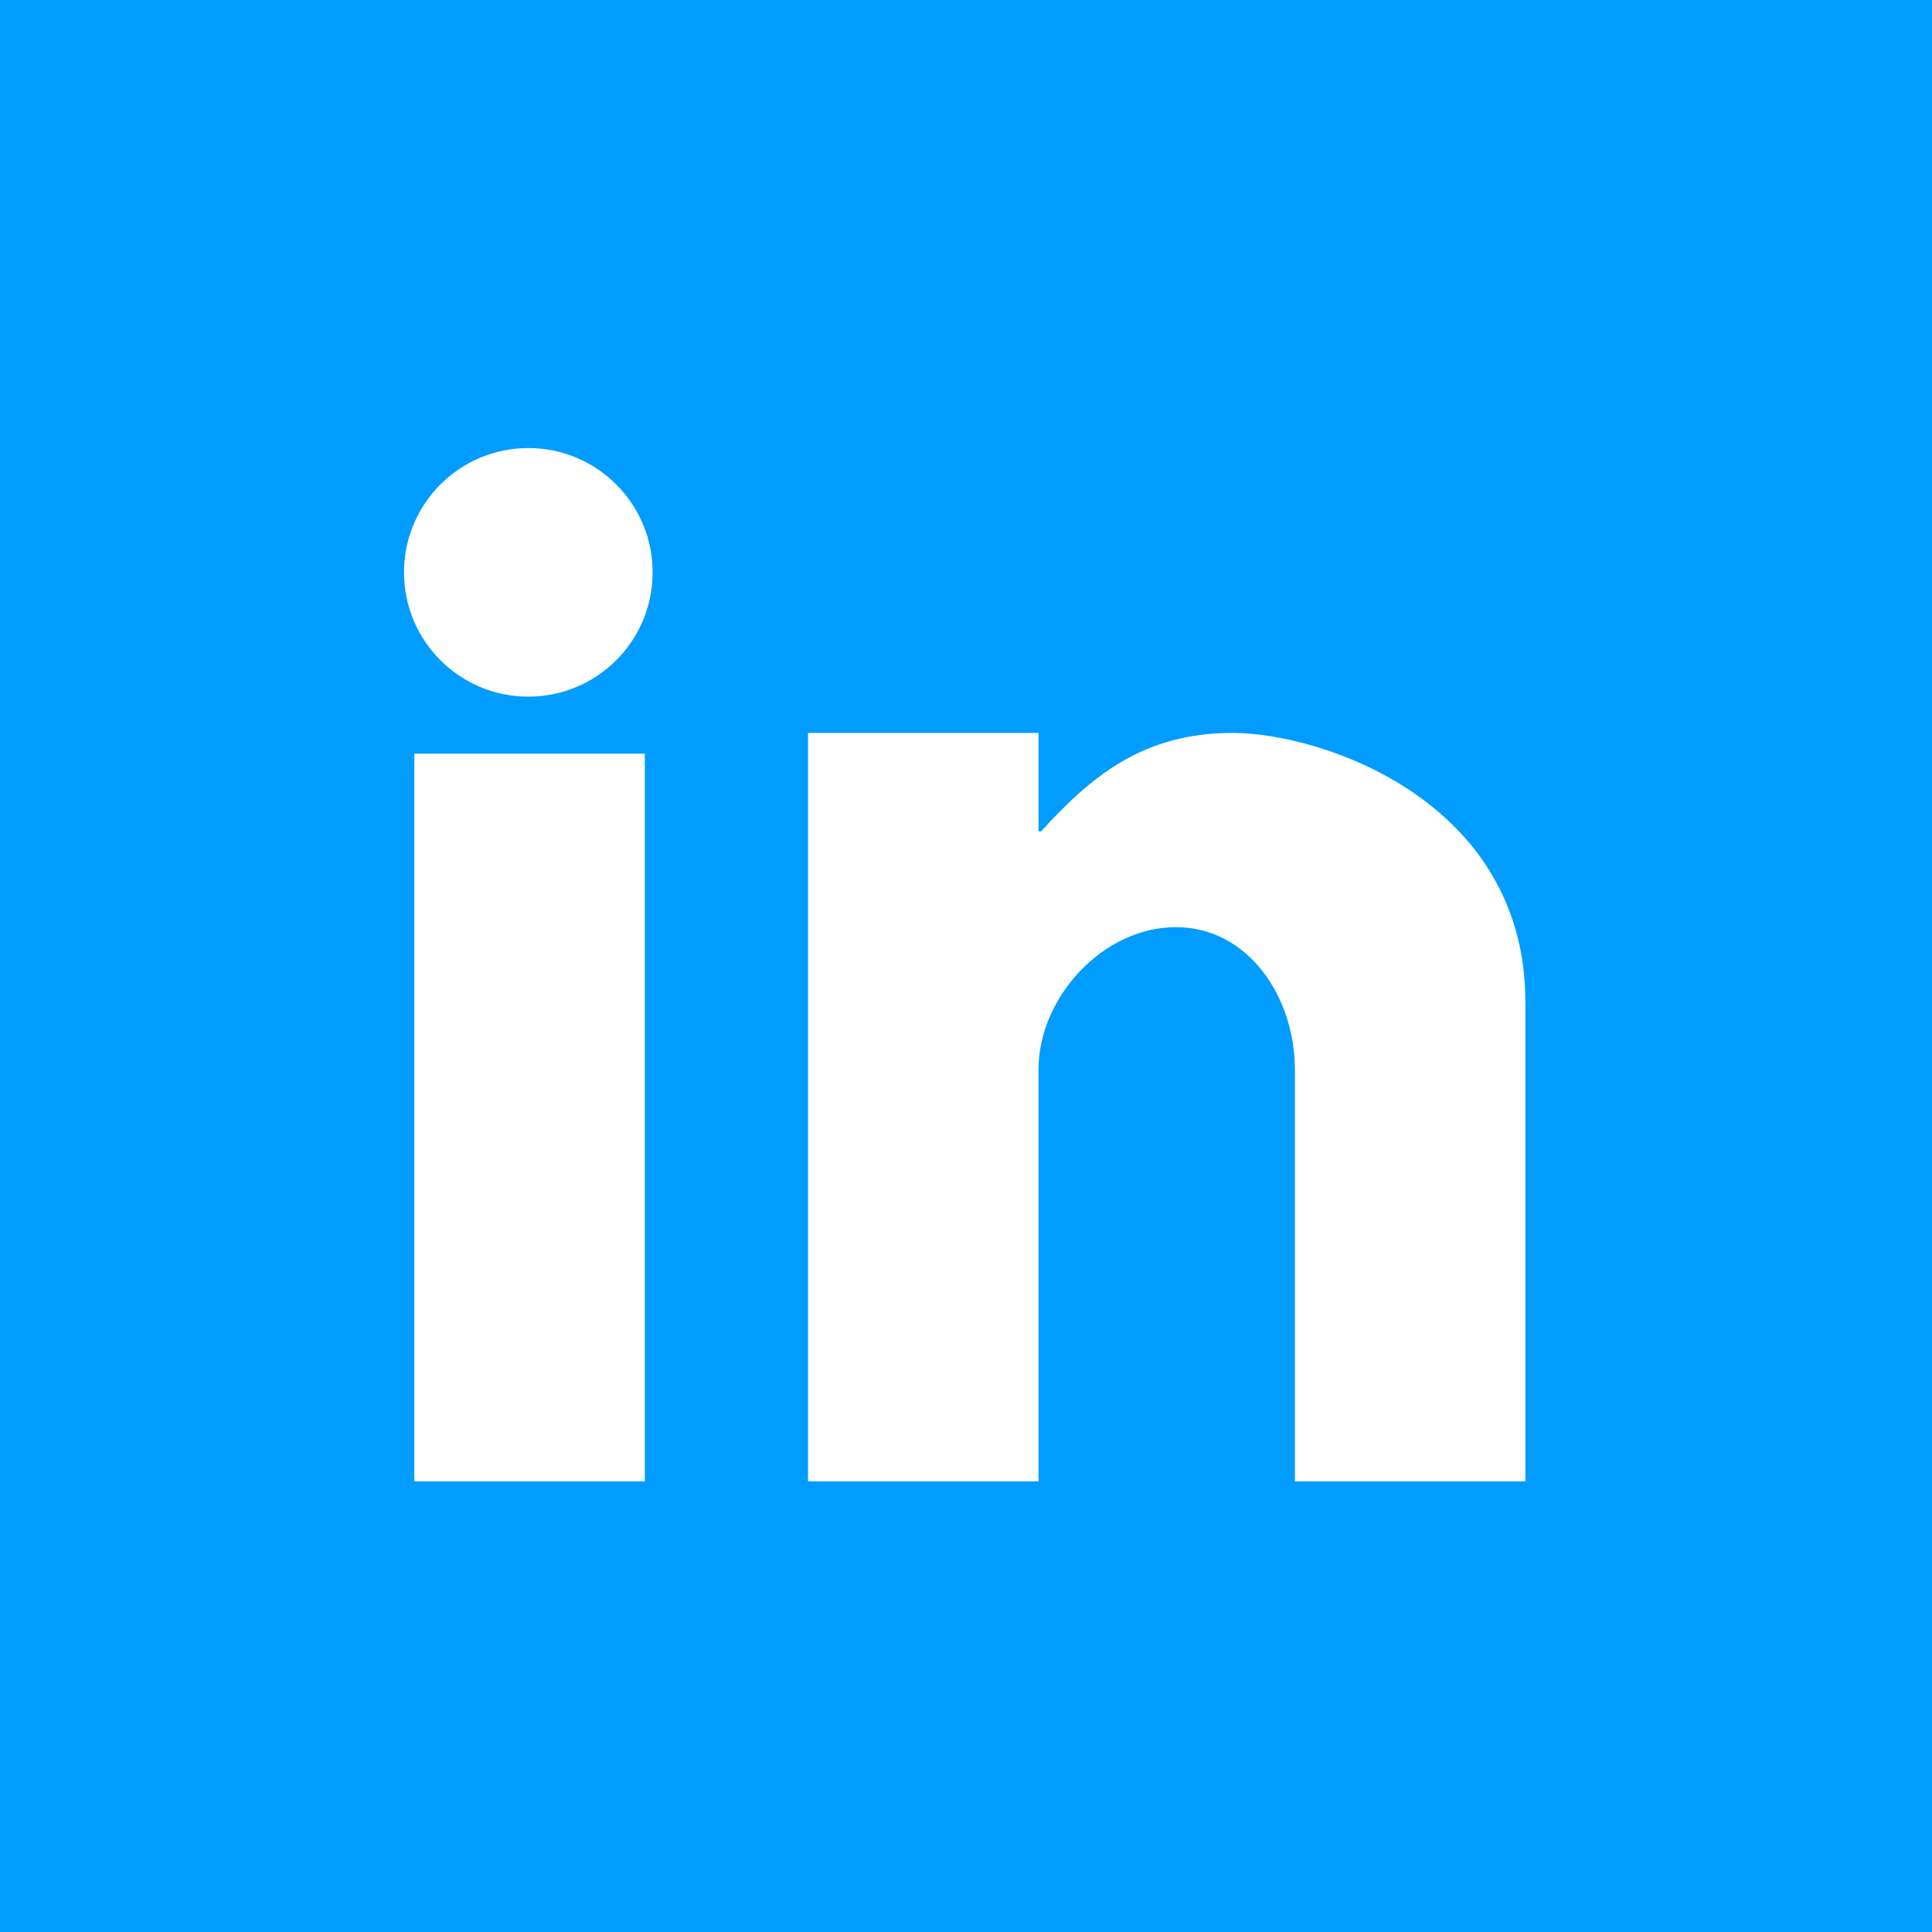
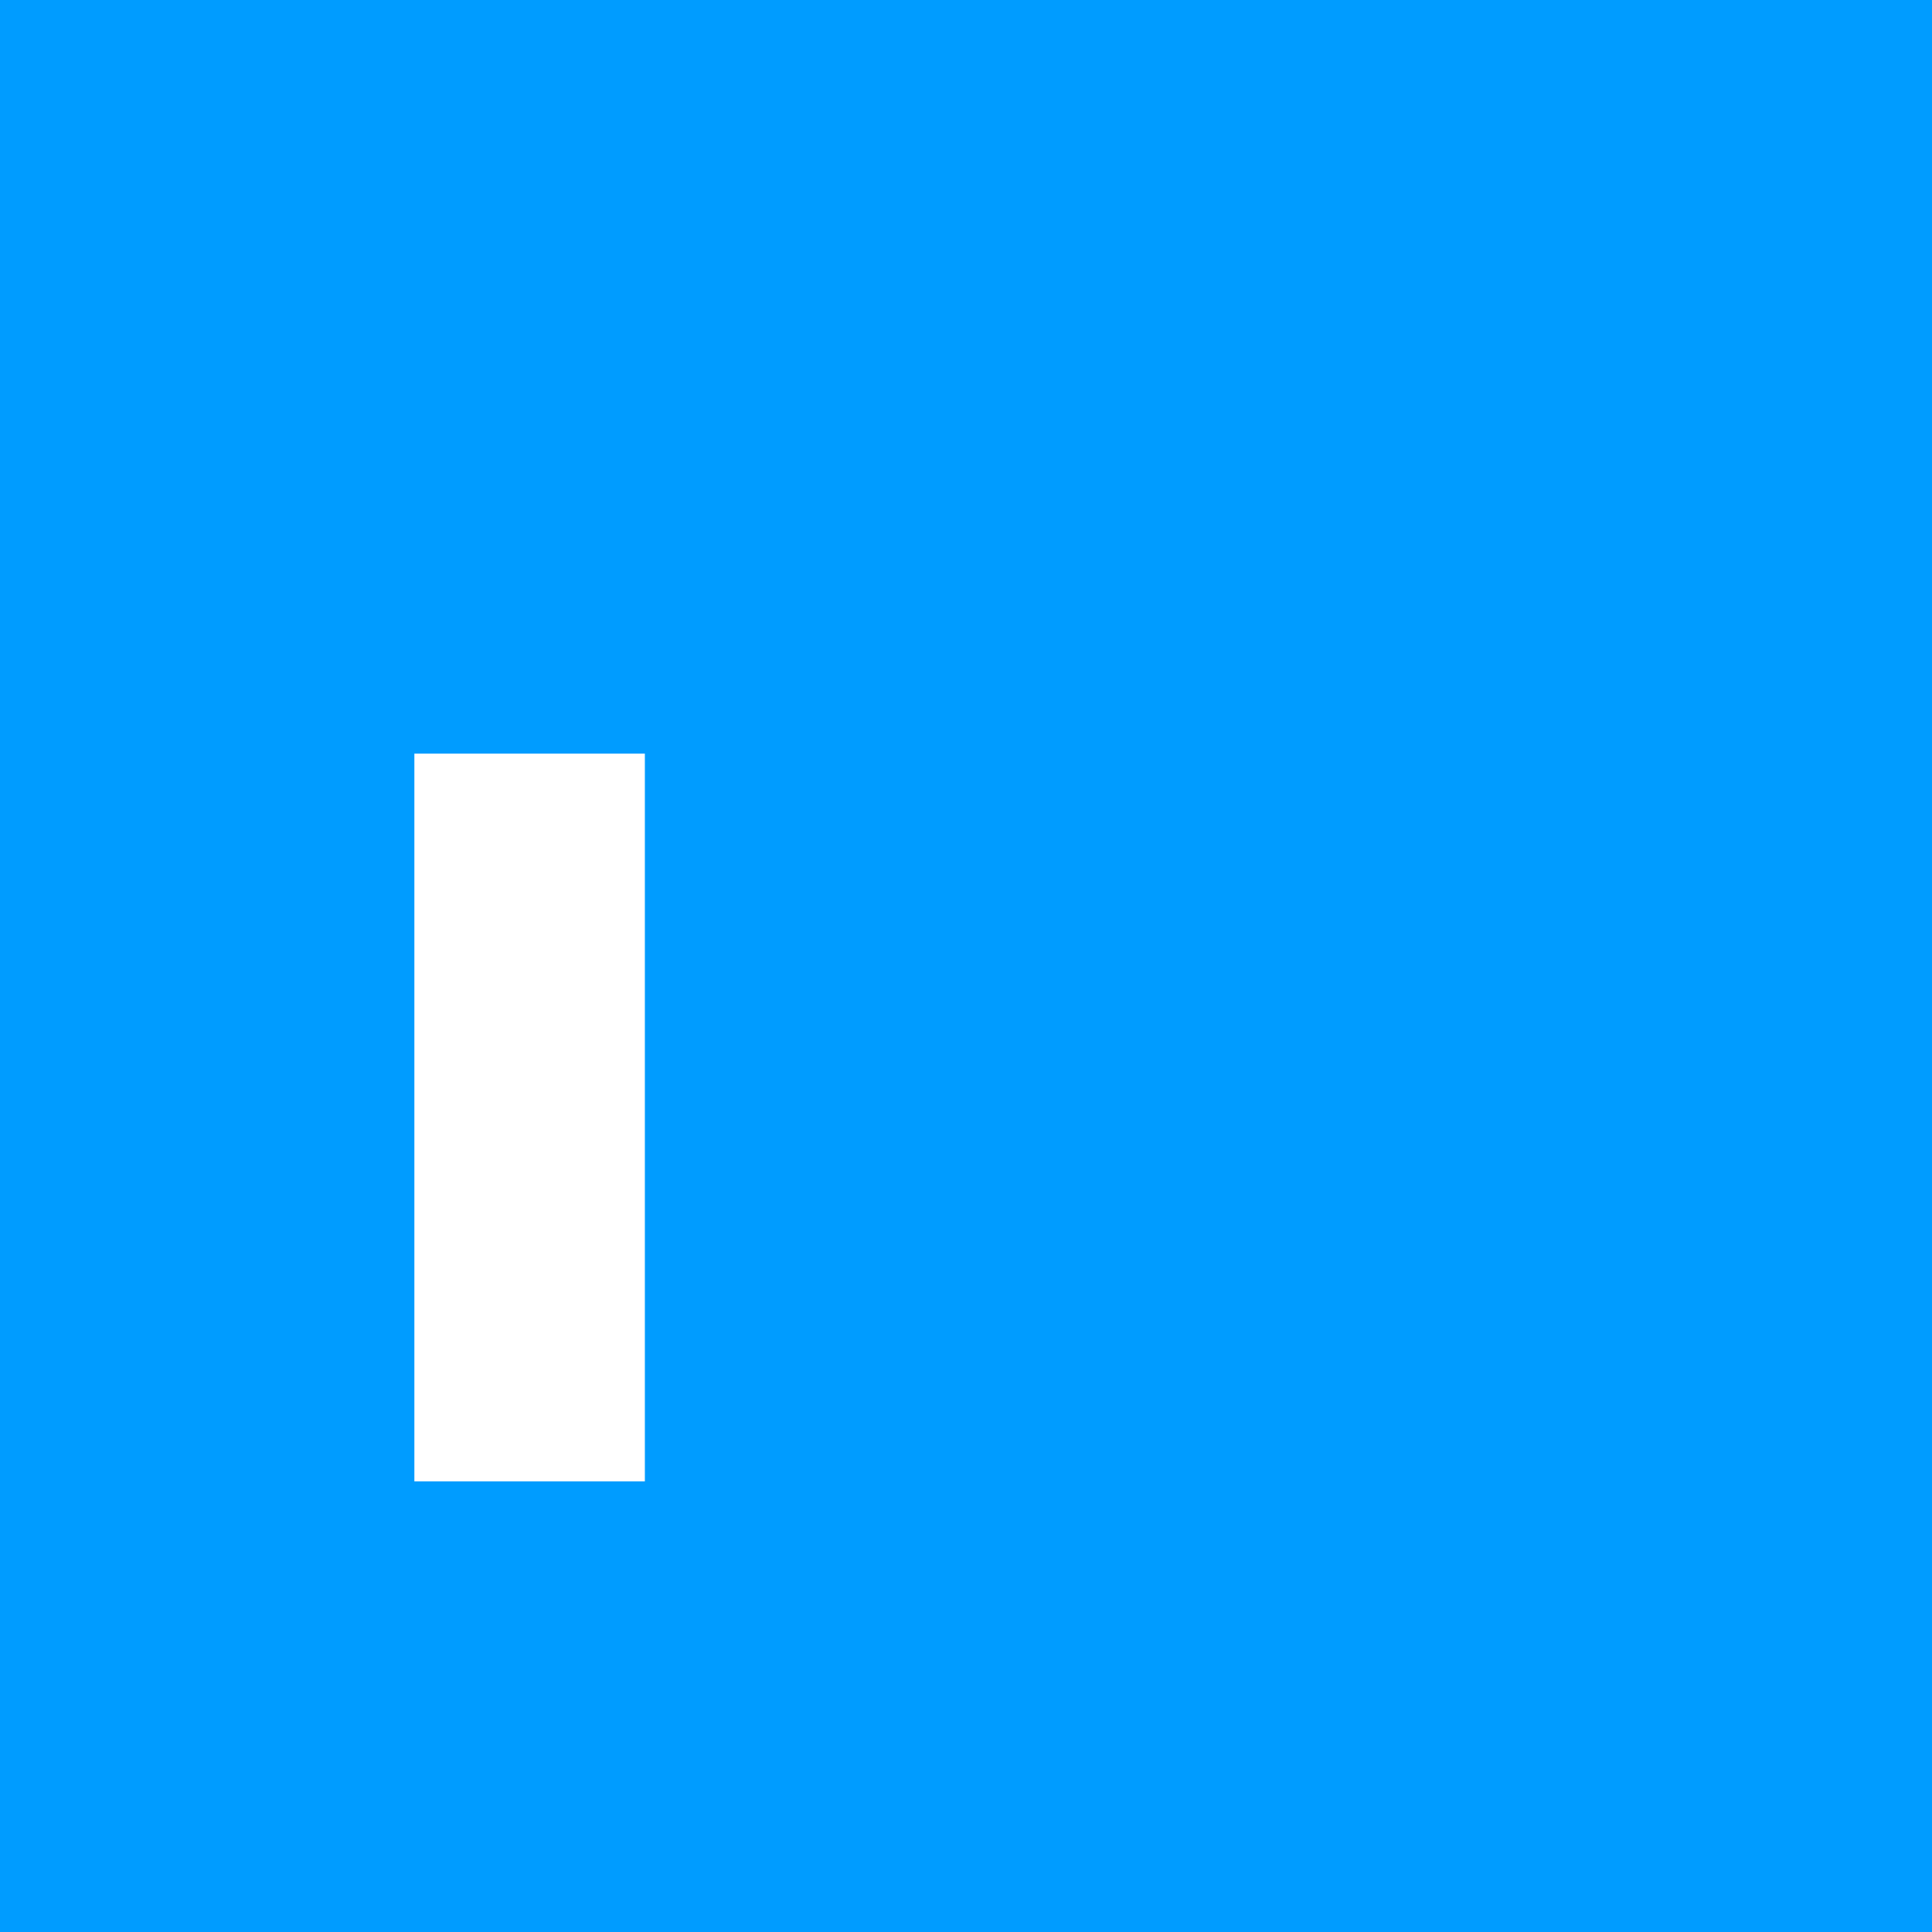
<svg xmlns="http://www.w3.org/2000/svg" id="Ebene_2" data-name="Ebene 2" version="1.1" viewBox="0 0 74.6 74.6">
  <defs>
    <style>
      .cls-1 {
        fill: #009cff;
      }

      .cls-1, .cls-2 {
        stroke-width: 0px;
      }

      .cls-2 {
        fill: #fff;
      }
    </style>
  </defs>
  <rect class="cls-1" y="0" width="74.6" height="74.6" />
  <g>
    <g>
      <path class="cls-2" d="M16,57.2h8.9v-28.1h-8.9s0,28.1,0,28.1Z" />
-       <path class="cls-2" d="M31.2,28.3h8.9v3.8h.1c2-2.2,4-3.8,7.4-3.8s11.3,2.6,11.3,10.4v18.5h-8.9v-15.9c0-2.8-1.8-5.5-4.6-5.5s-5.3,2.7-5.3,5.5v15.9h-8.9v-28.9h0Z" />
    </g>
-     <circle class="cls-2" cx="20.4" cy="22.1" r="4.8" />
  </g>
</svg>